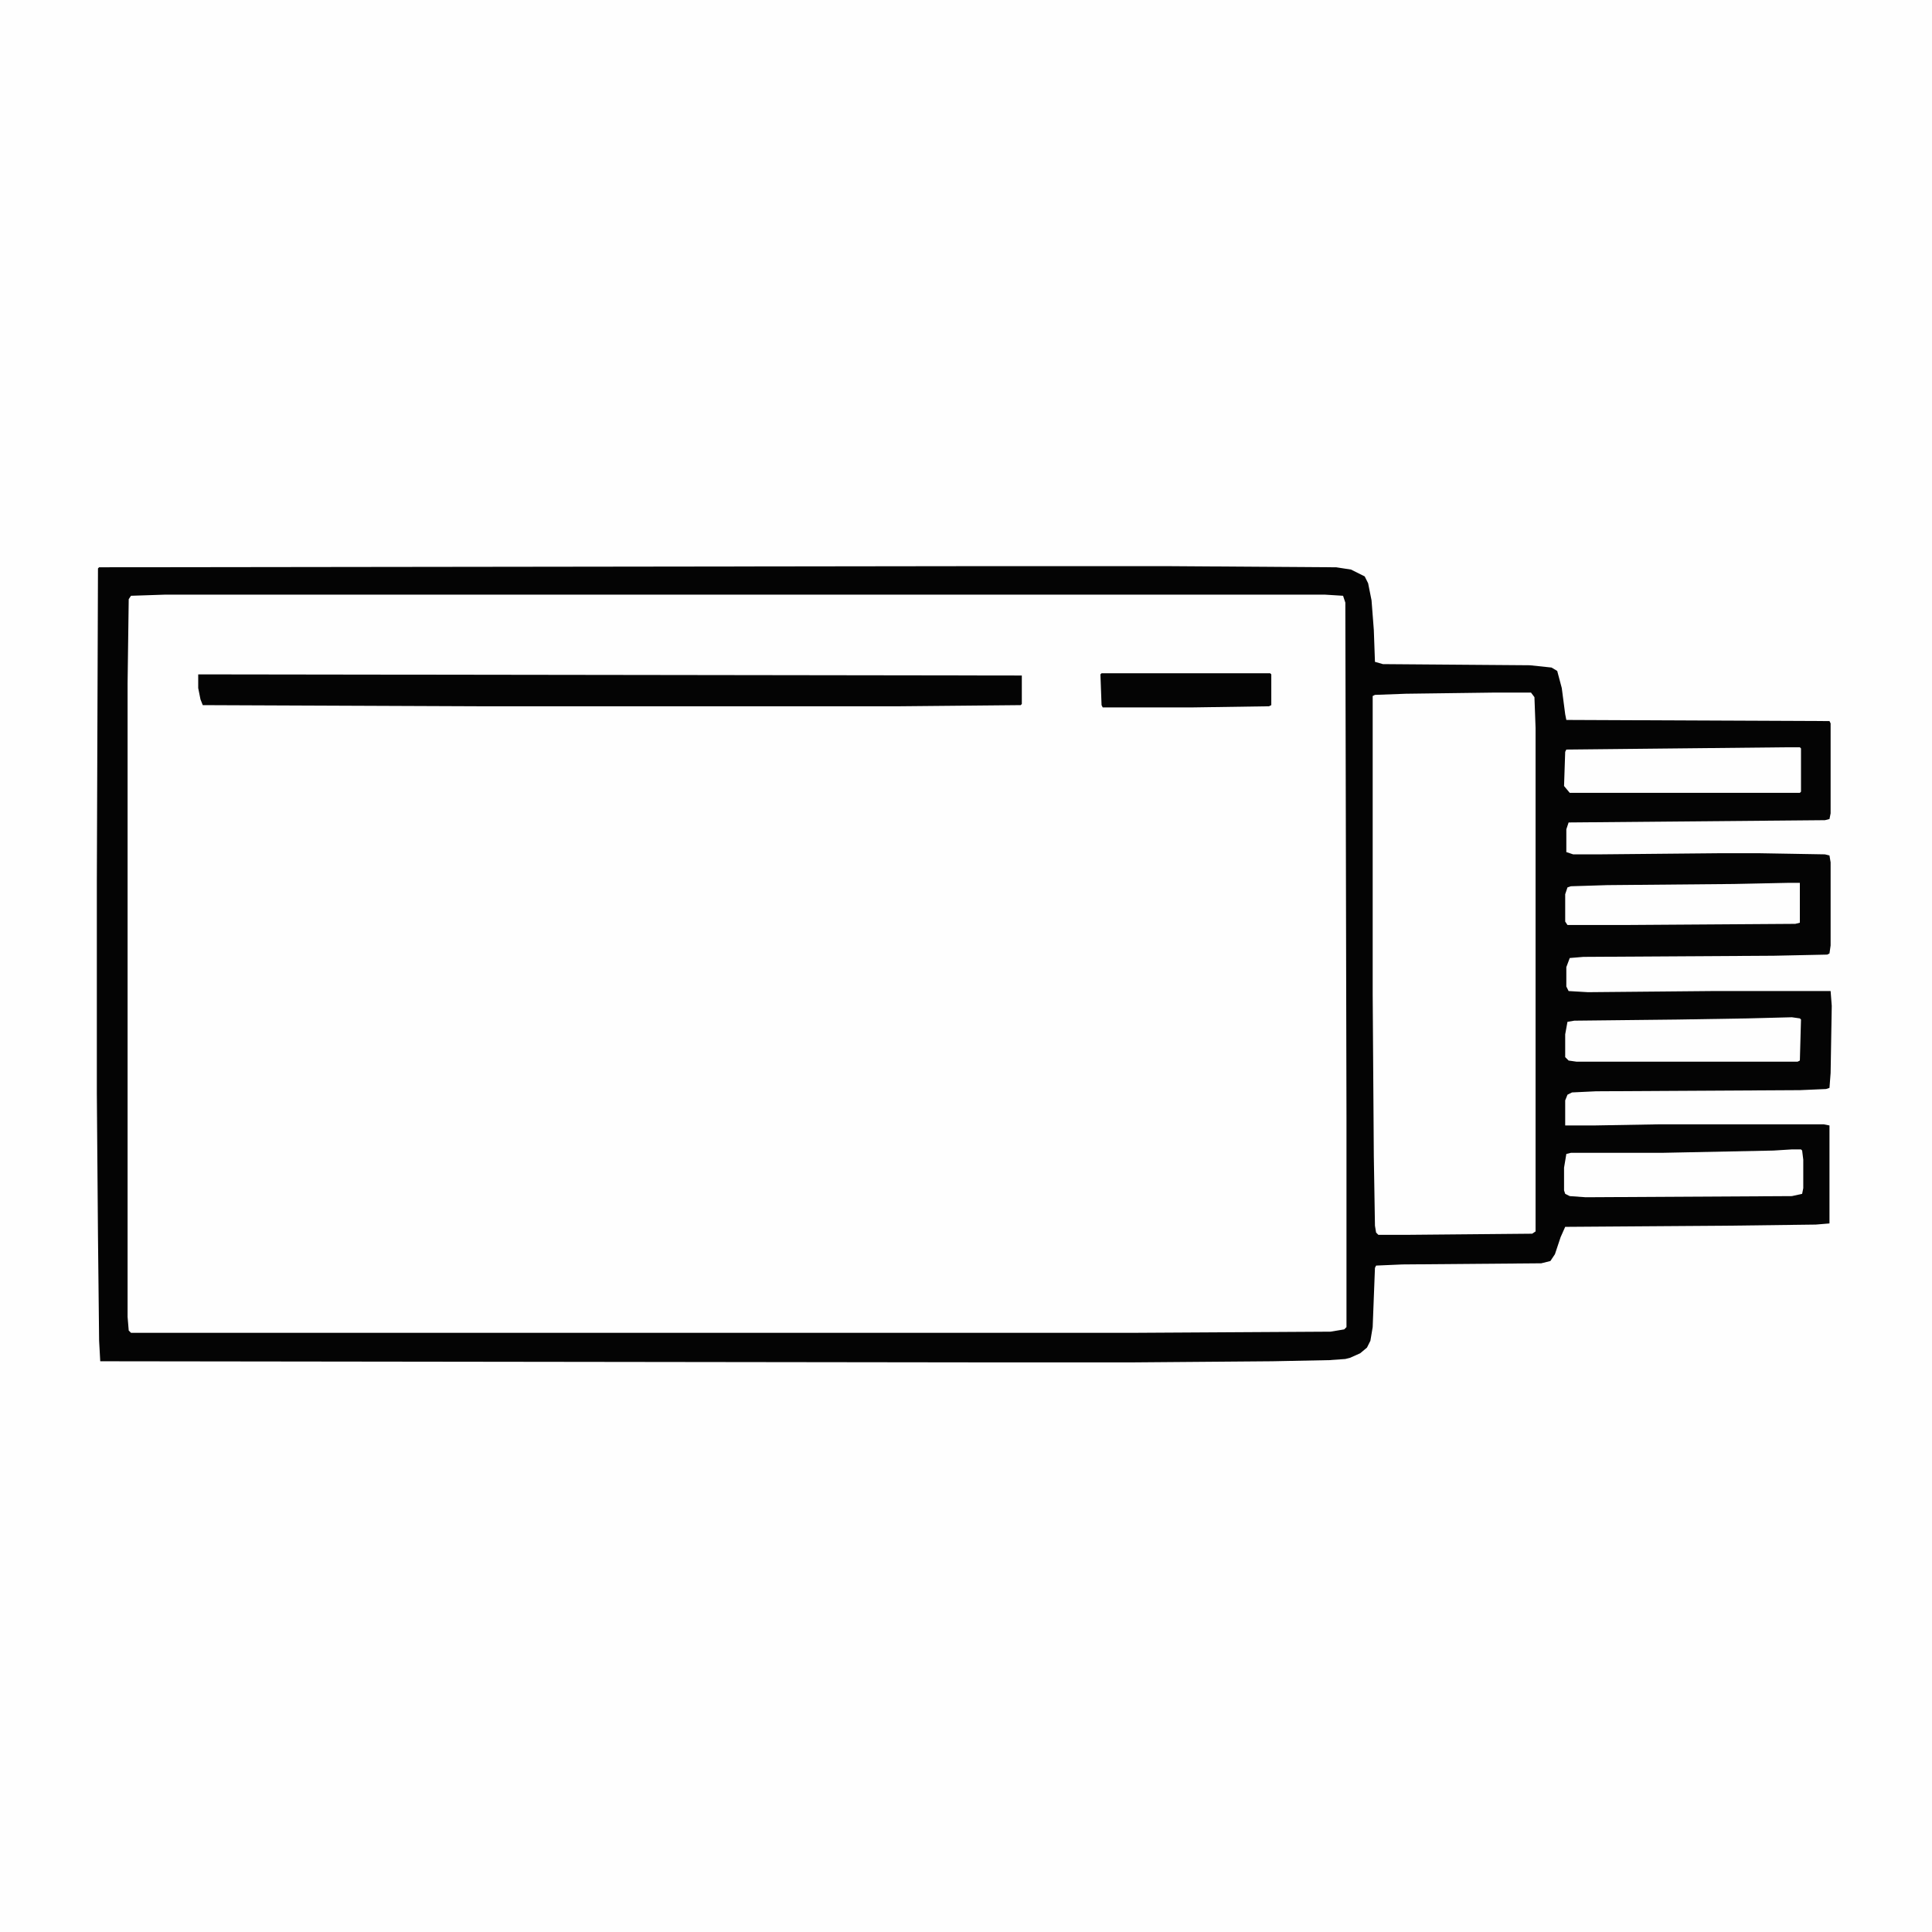
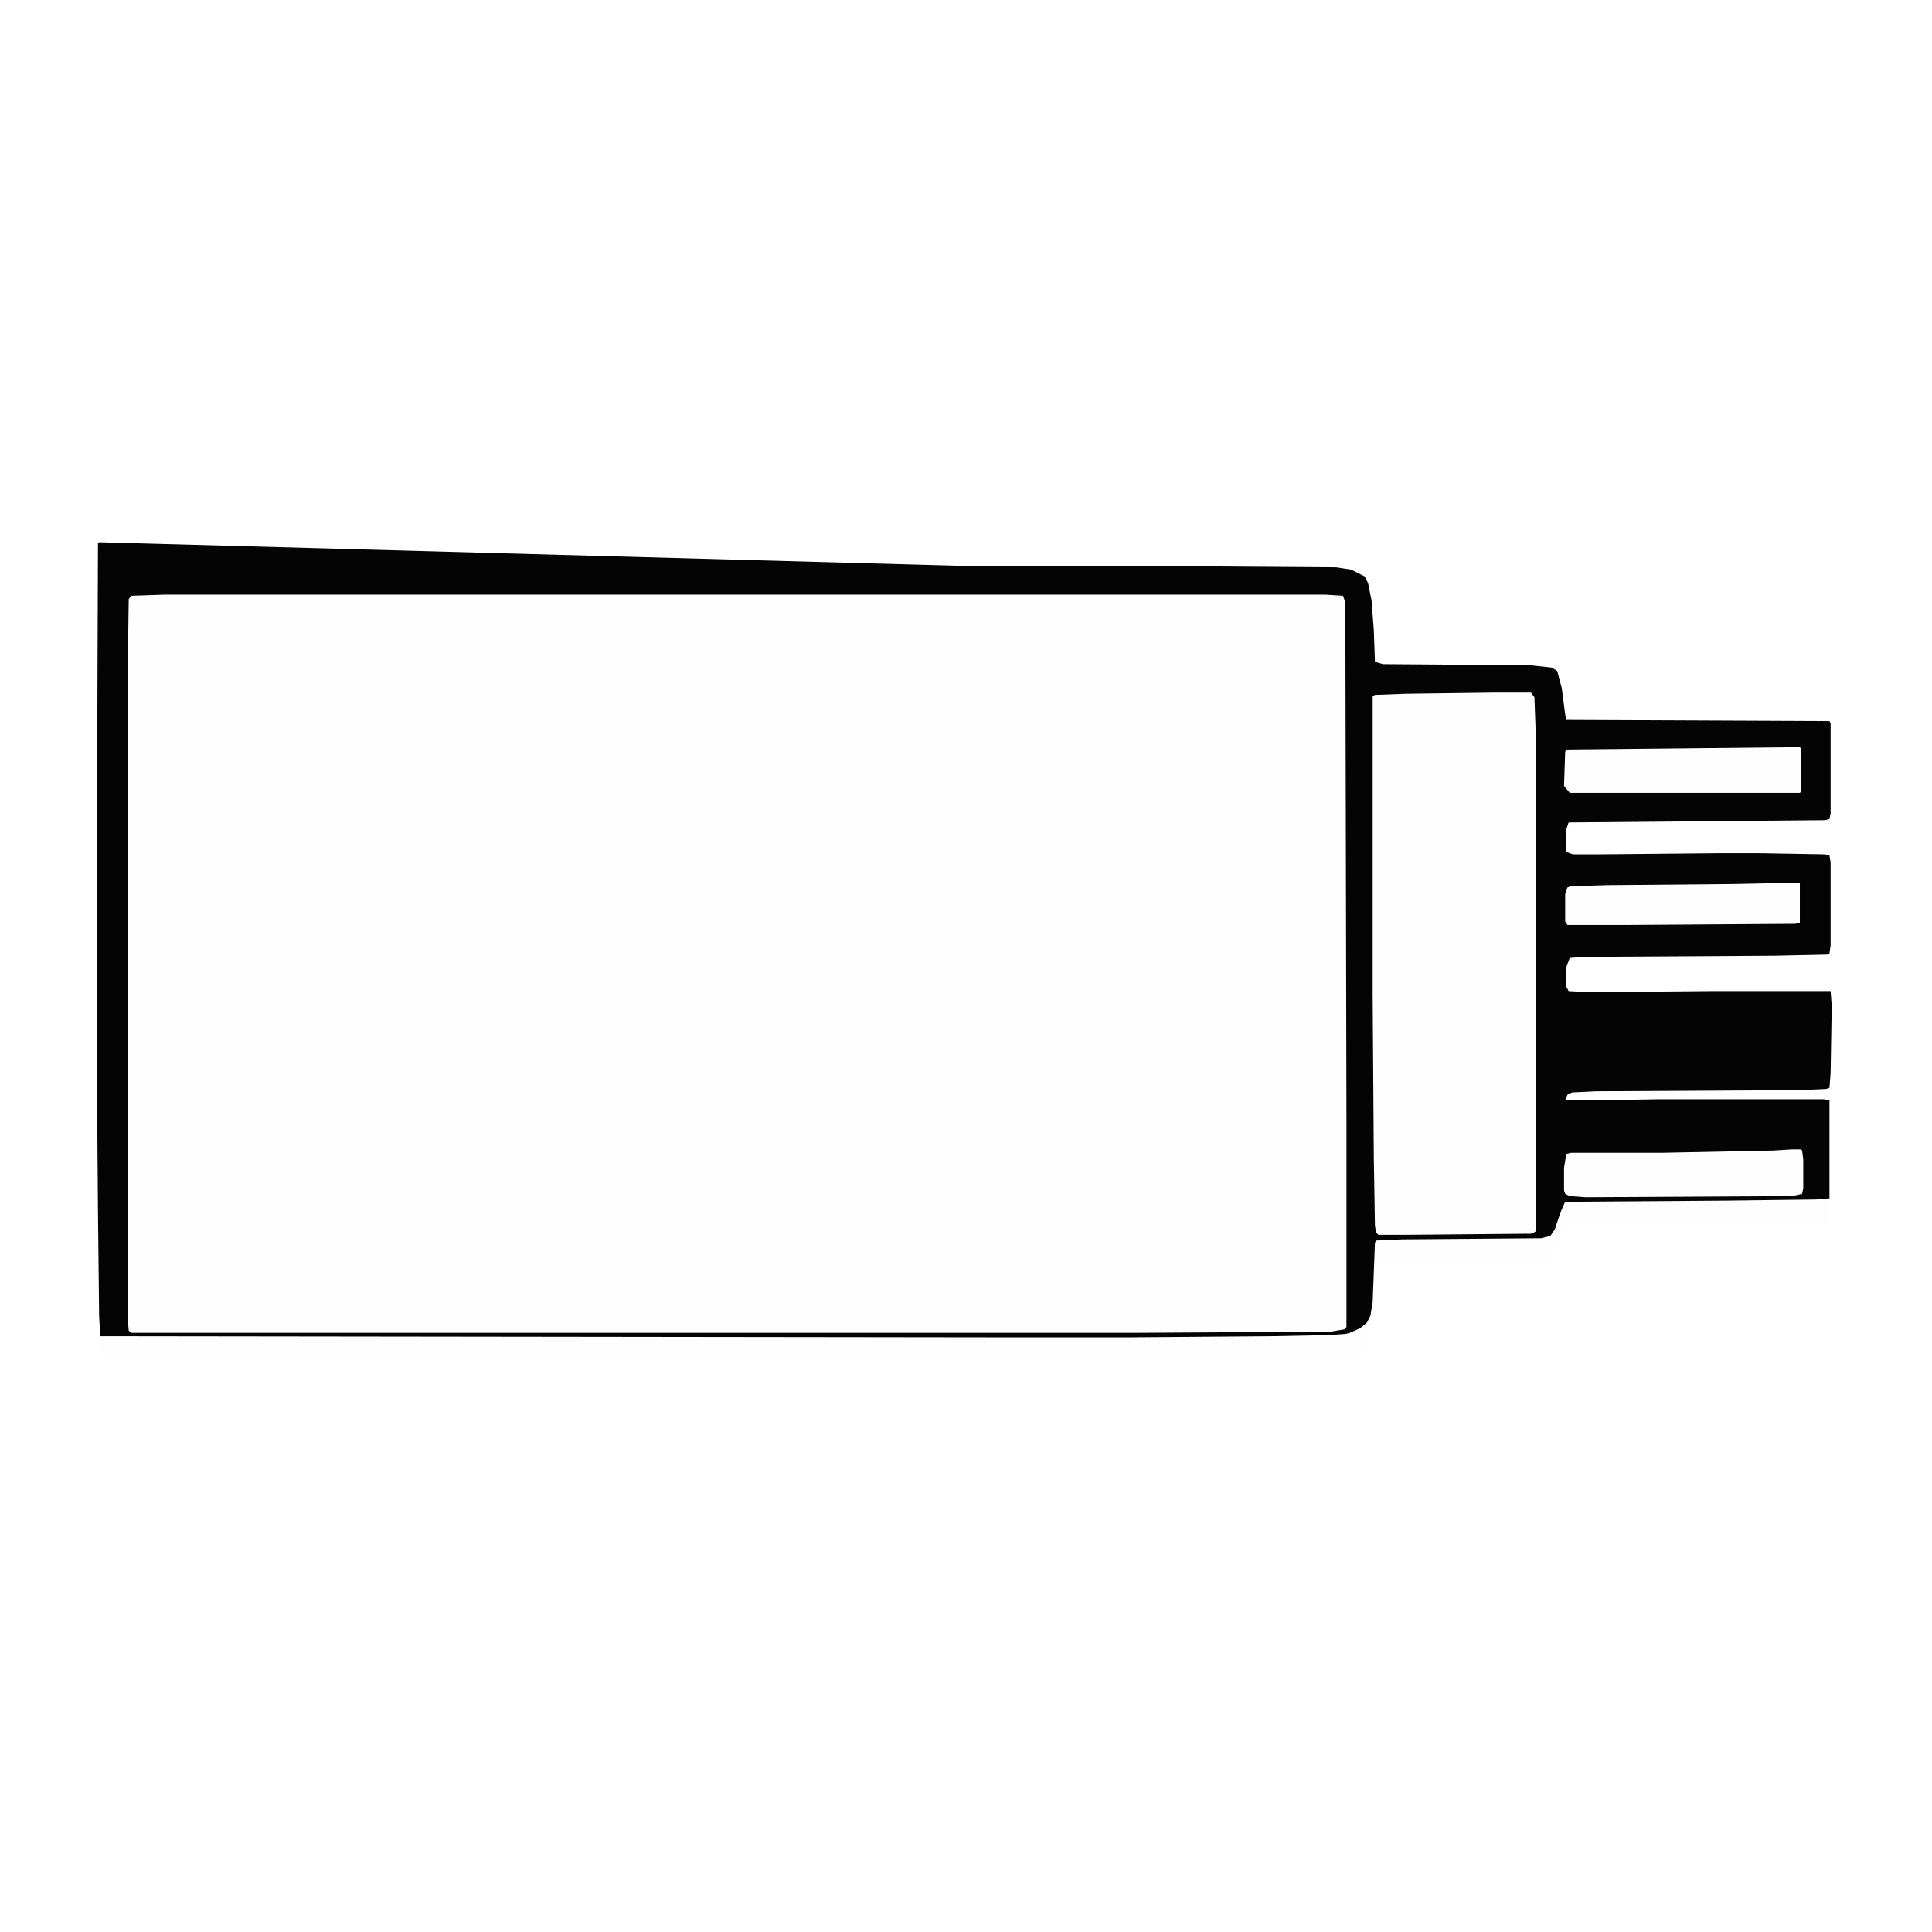
<svg xmlns="http://www.w3.org/2000/svg" version="1.1" viewBox="0 0 1696 1696" width="106" height="106">
-   <path transform="translate(0)" d="m0 0h1696v1696h-1696z" fill="#FEFEFE" />
  <path transform="translate(854,497)" d="m0 0h172l147 1 13 2 12 6 3 6 3 15 2 26 1 28 7 2 129 1 19 2 5 3 4 15 3 23 1 5 231 1 1 2v79l-1 5-4 1-225 2-2 6v20l6 2h23l106-1h34l58 1 4 1 1 6v73l-1 7-2 1-47 1-167 1-12 1-3 8v17l2 4 17 1 109-1h104l1 13-1 59-1 13-3 1-23 1-179 1-21 1-4 2-2 5v22h25l57-1h145l5 1v86l-12 1-79 1-141 1-4 9-5 15-4 6-8 2-122 1-23 1-1 2-2 52-2 12-3 6-6 5-9 4-4 1-14 1-50 1-124 1h-121l-784-1-1-18-1-92-1-125v-186l1-275 1-1z" fill="#FEFEFE" />
-   <path transform="translate(854,497)" d="m0 0h172l147 1 13 2 12 6 3 6 3 15 2 26 1 28 7 2 129 1 19 2 5 3 4 15 3 23 1 5 231 1 1 2v79l-1 5-4 1-225 2-2 6v20l6 2h23l106-1h34l58 1 4 1 1 6v73l-1 7-2 1-47 1-167 1-12 1-3 8v17l2 4 17 1 109-1h104l1 13-1 59-1 13-3 1-23 1-179 1-21 1-4 2-2 5v22h25l57-1h145l5 1v86l-12 1-79 1-141 1-4 9-5 15-4 6-8 2-122 1-23 1-1 2-2 52-2 12-3 6-6 5-9 4-4 1-14 1-50 1-124 1h-121l-784-1-1-18-1-92-1-125v-186l1-275 1-1zm-709 25-30 1-2 3-1 74v556l1 12 2 2h883l170-1 12-2 2-2v-184l-1-452-2-6-16-1z" fill="#040404" />
+   <path transform="translate(854,497)" d="m0 0h172l147 1 13 2 12 6 3 6 3 15 2 26 1 28 7 2 129 1 19 2 5 3 4 15 3 23 1 5 231 1 1 2v79l-1 5-4 1-225 2-2 6v20l6 2h23l106-1h34l58 1 4 1 1 6v73l-1 7-2 1-47 1-167 1-12 1-3 8v17l2 4 17 1 109-1h104l1 13-1 59-1 13-3 1-23 1-179 1-21 1-4 2-2 5h25l57-1h145l5 1v86l-12 1-79 1-141 1-4 9-5 15-4 6-8 2-122 1-23 1-1 2-2 52-2 12-3 6-6 5-9 4-4 1-14 1-50 1-124 1h-121l-784-1-1-18-1-92-1-125v-186l1-275 1-1zm-709 25-30 1-2 3-1 74v556l1 12 2 2h883l170-1 12-2 2-2v-184l-1-452-2-6-16-1z" fill="#040404" />
  <path transform="translate(1310,608)" d="m0 0h34l3 4 1 27v442l-3 2-110 1h-25l-2-2-1-6-1-61-1-142v-262l2-1 27-1z" fill="#FEFEFE" />
-   <path transform="translate(174,592)" d="m0 0 723 1v25l-1 1-106 1h-370l-242-1-2-5-2-10z" fill="#040404" />
  <path transform="translate(1568,656)" d="m0 0h12l1 1v38l-1 1h-202l-5-6 1-30 1-2z" fill="#FEFEFE" />
  <path transform="translate(1573,1009)" d="m0 0h8l1 1 1 8v25l-1 5-9 2-181 1-14-1-4-2-1-3v-20l2-12 4-1h80l98-2z" fill="#FEFEFE" />
-   <path transform="translate(1573,893)" d="m0 0 7 1 1 1-1 36-2 1h-194l-7-1-3-3v-20l2-11 6-1 91-1 61-1z" fill="#FEFEFE" />
  <path transform="translate(1570,775)" d="m0 0h10v35l-4 1-148 1h-52l-2-3v-24l2-6 3-1 32-1 111-1z" fill="#FEFEFE" />
-   <path transform="translate(967,591)" d="m0 0h148l1 1v27l-2 1-67 1h-79l-1-2-1-27z" fill="#040404" />
</svg>